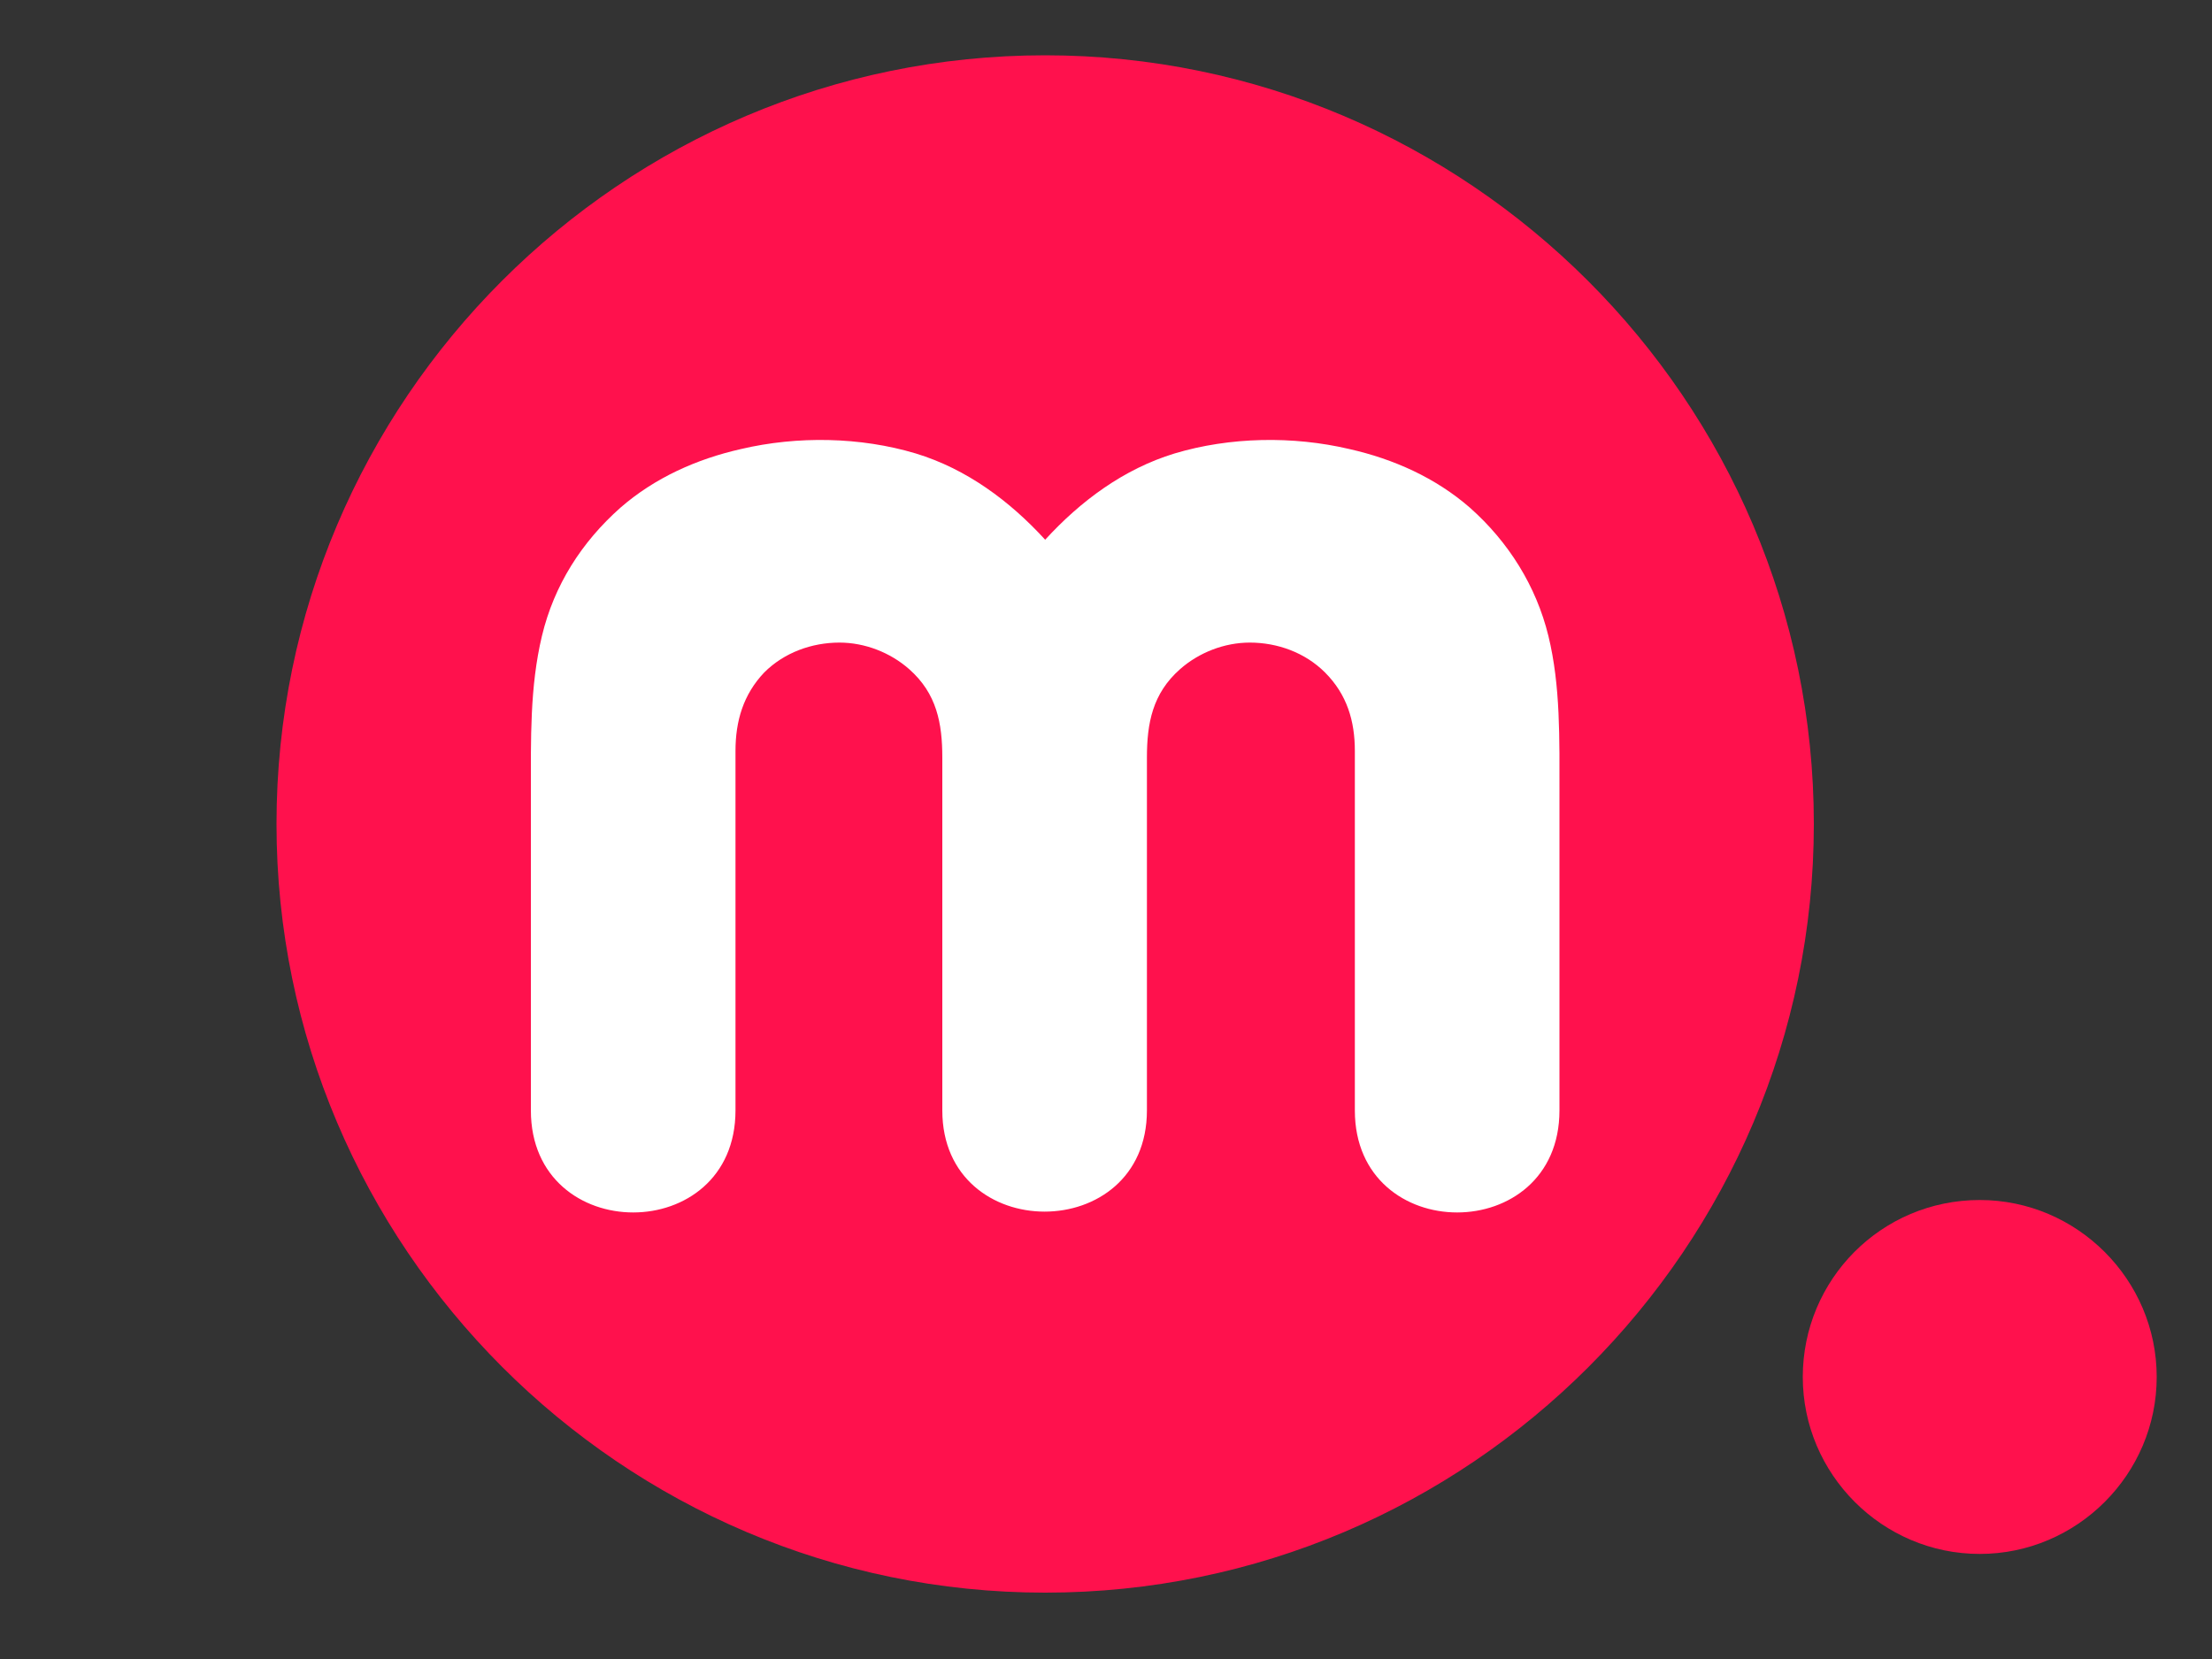
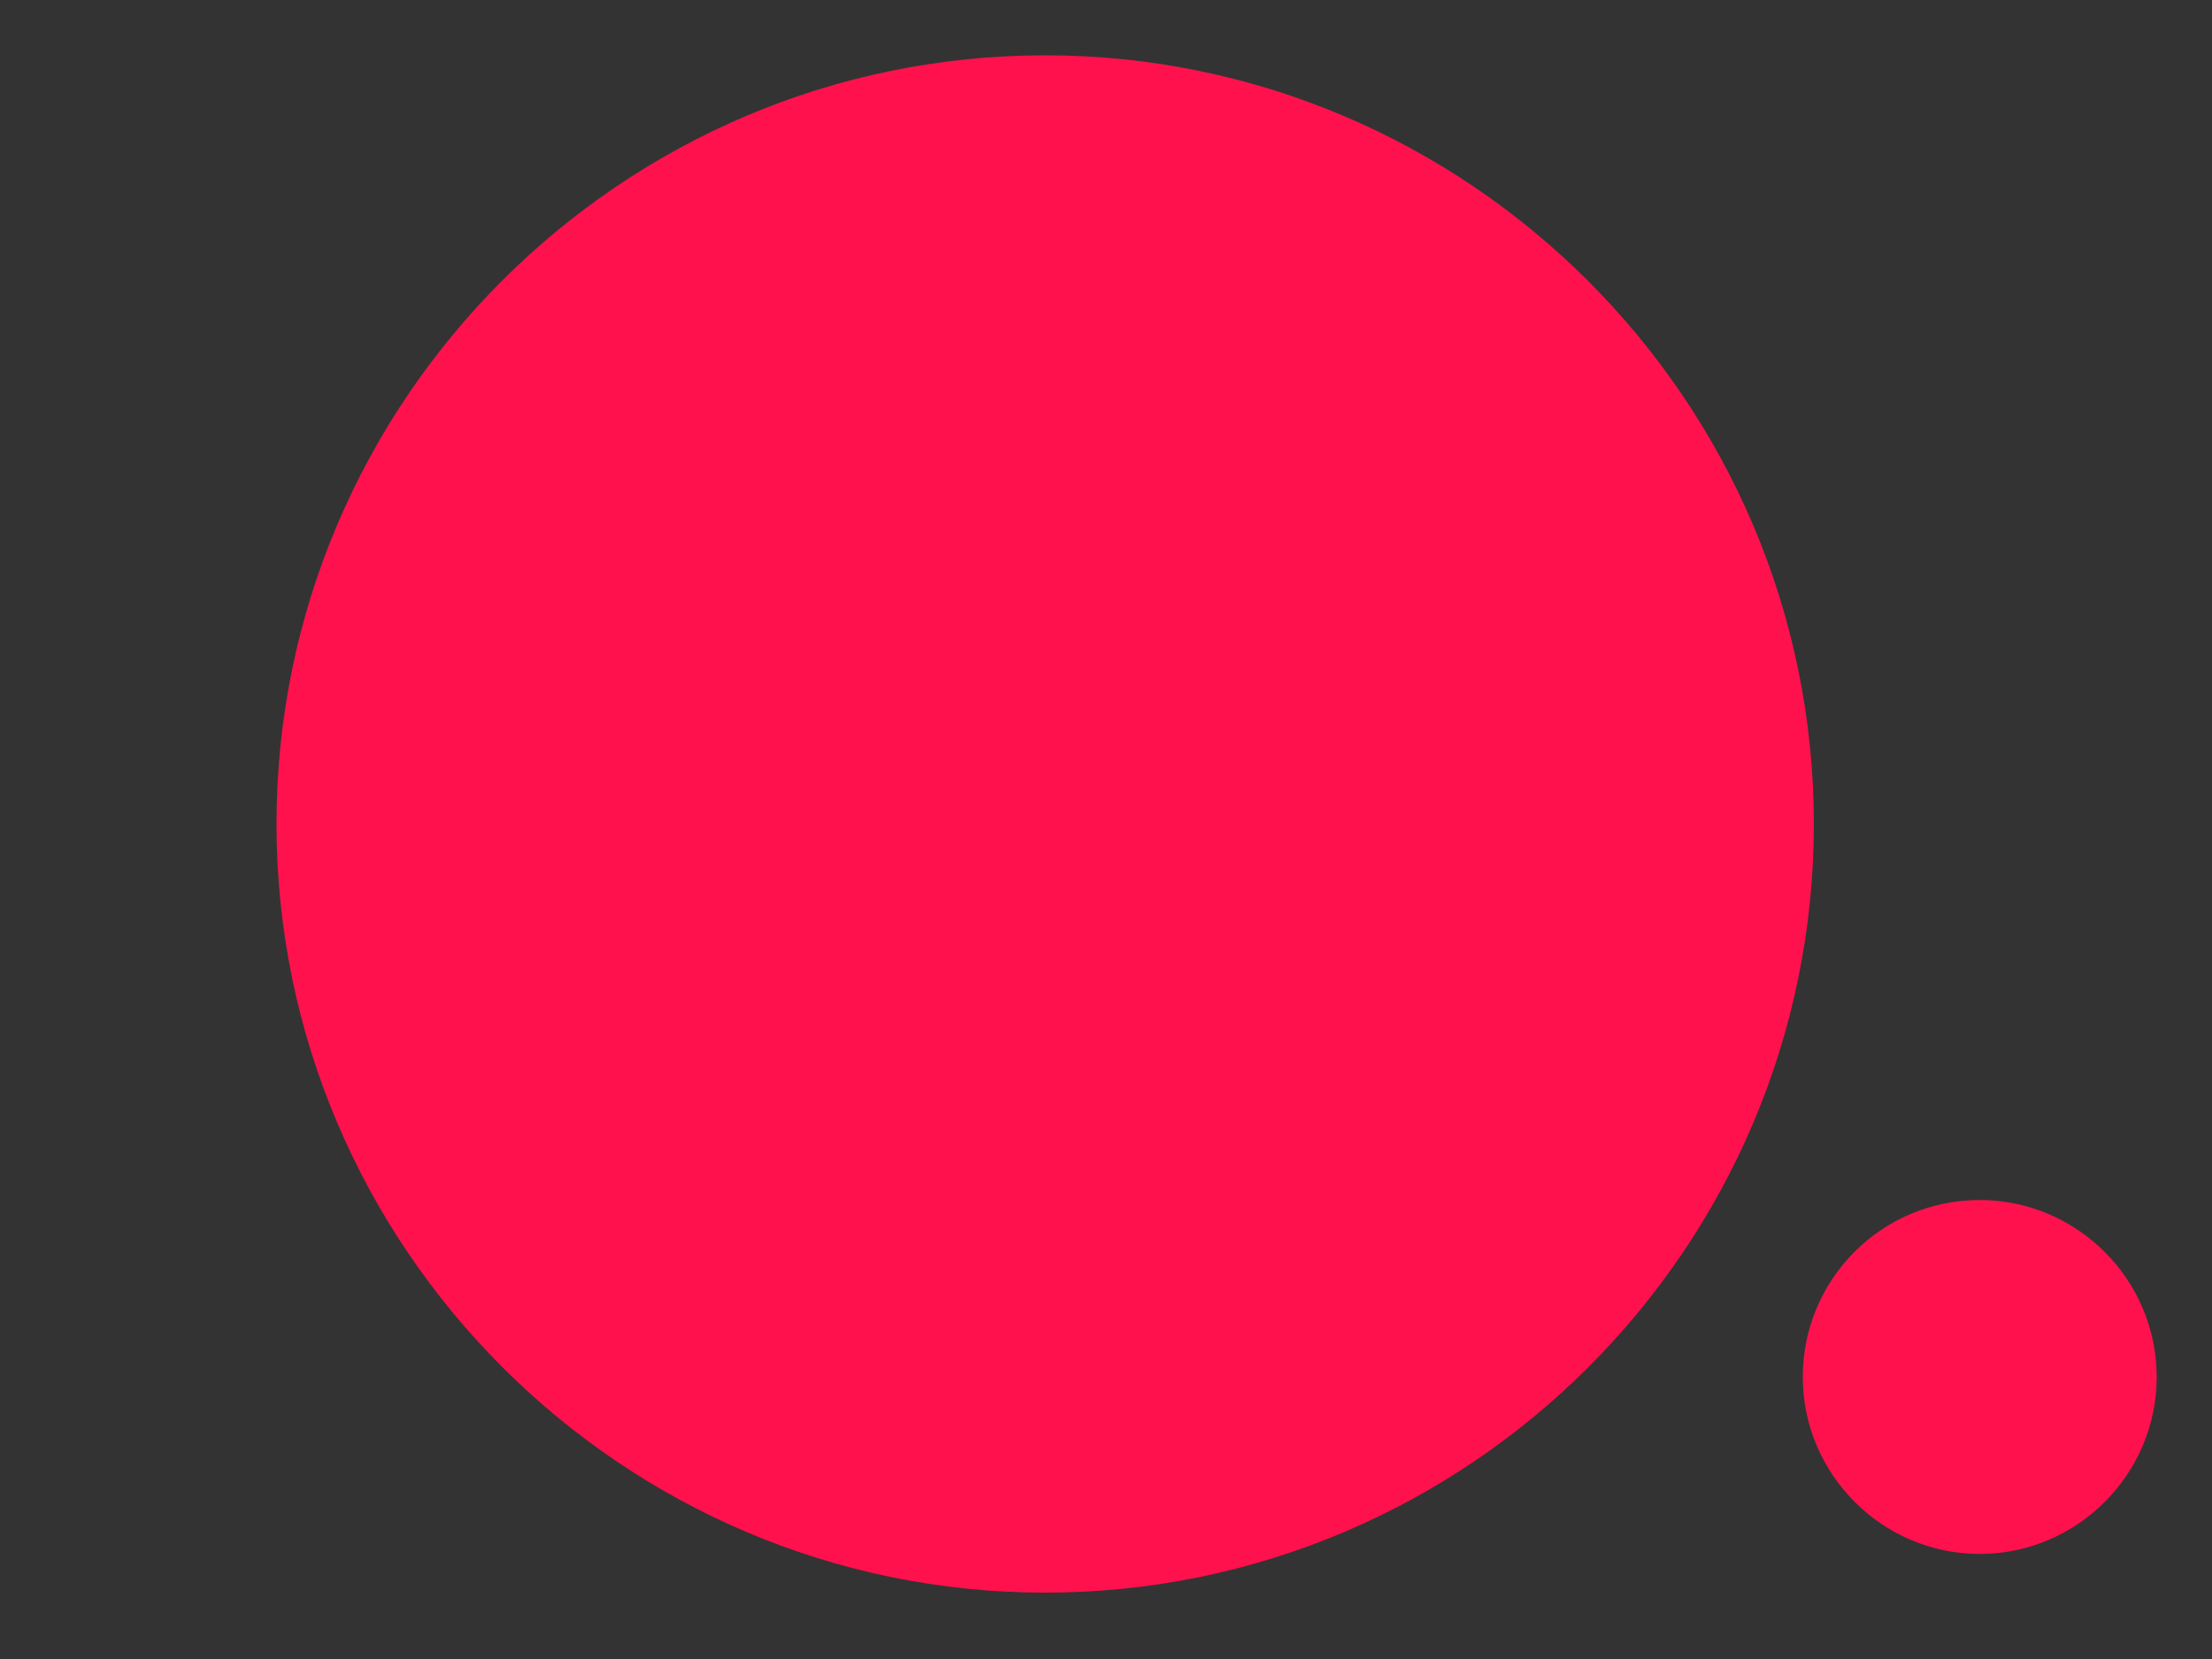
<svg xmlns="http://www.w3.org/2000/svg" version="1.1" id="Layer_1" x="0px" y="0px" width="200px" height="150px" viewBox="0 0 200 150" style="enable-background:new 0 0 200 150;" xml:space="preserve">
  <rect x="0" y="0" width="200" height="150" fill="#333333" stroke="none" />
  <g>
    <path style="fill-rule:evenodd;clip-rule:evenodd;fill:#ff114d;" d="M94.5,5C132.7,5,164,36.2,164,74.5c0,38.3-31.2,69.5-69.5,69.5   C56.2,144,25,112.7,25,74.5C25,36.2,56.2,5,94.5,5L94.5,5z M179,108.5c8.8,0,16,7.2,16,16s-7.2,16-16,16c-8.8,0-16-7.2-16-16   S170.1,108.5,179,108.5L179,108.5z" />
-     <path style="fill-rule:evenodd;clip-rule:evenodd;fill:#FFFFFF;" d="M122.5,67.9v32.5c0,12.3,18.5,12.3,18.5,0V71.8   c0-5,0.1-9.8-1-14.3c-1.1-4.5-3.6-8.5-7.1-11.6c-3.1-2.7-6.9-4.4-10.9-5.3c-5.1-1.2-10.8-1.1-15.8,0.4c-4.6,1.4-8.5,4.3-11.7,7.8   c-3.2-3.5-7.1-6.4-11.7-7.8c-5-1.5-10.7-1.6-15.8-0.4c-4,0.9-7.8,2.6-10.9,5.3c-3.5,3.1-6,7-7.1,11.6c-1.1,4.6-1,9.3-1,14.3v28.6   c0,12.3,18.5,12.3,18.5,0V67.9c0-2.7,0.7-5.1,2.6-7.1c1.8-1.8,4.3-2.7,6.8-2.7c2.3,0,4.6,0.9,6.3,2.4c2.5,2.2,3,4.9,3,8v31.9   c0,12.2,18.5,12.2,18.5,0V68.5c0-3.1,0.5-5.8,3-8c1.7-1.5,4-2.4,6.3-2.4c2.5,0,5,0.9,6.8,2.7C121.8,62.8,122.5,65.2,122.5,67.9   L122.5,67.9z" />
  </g>
</svg>